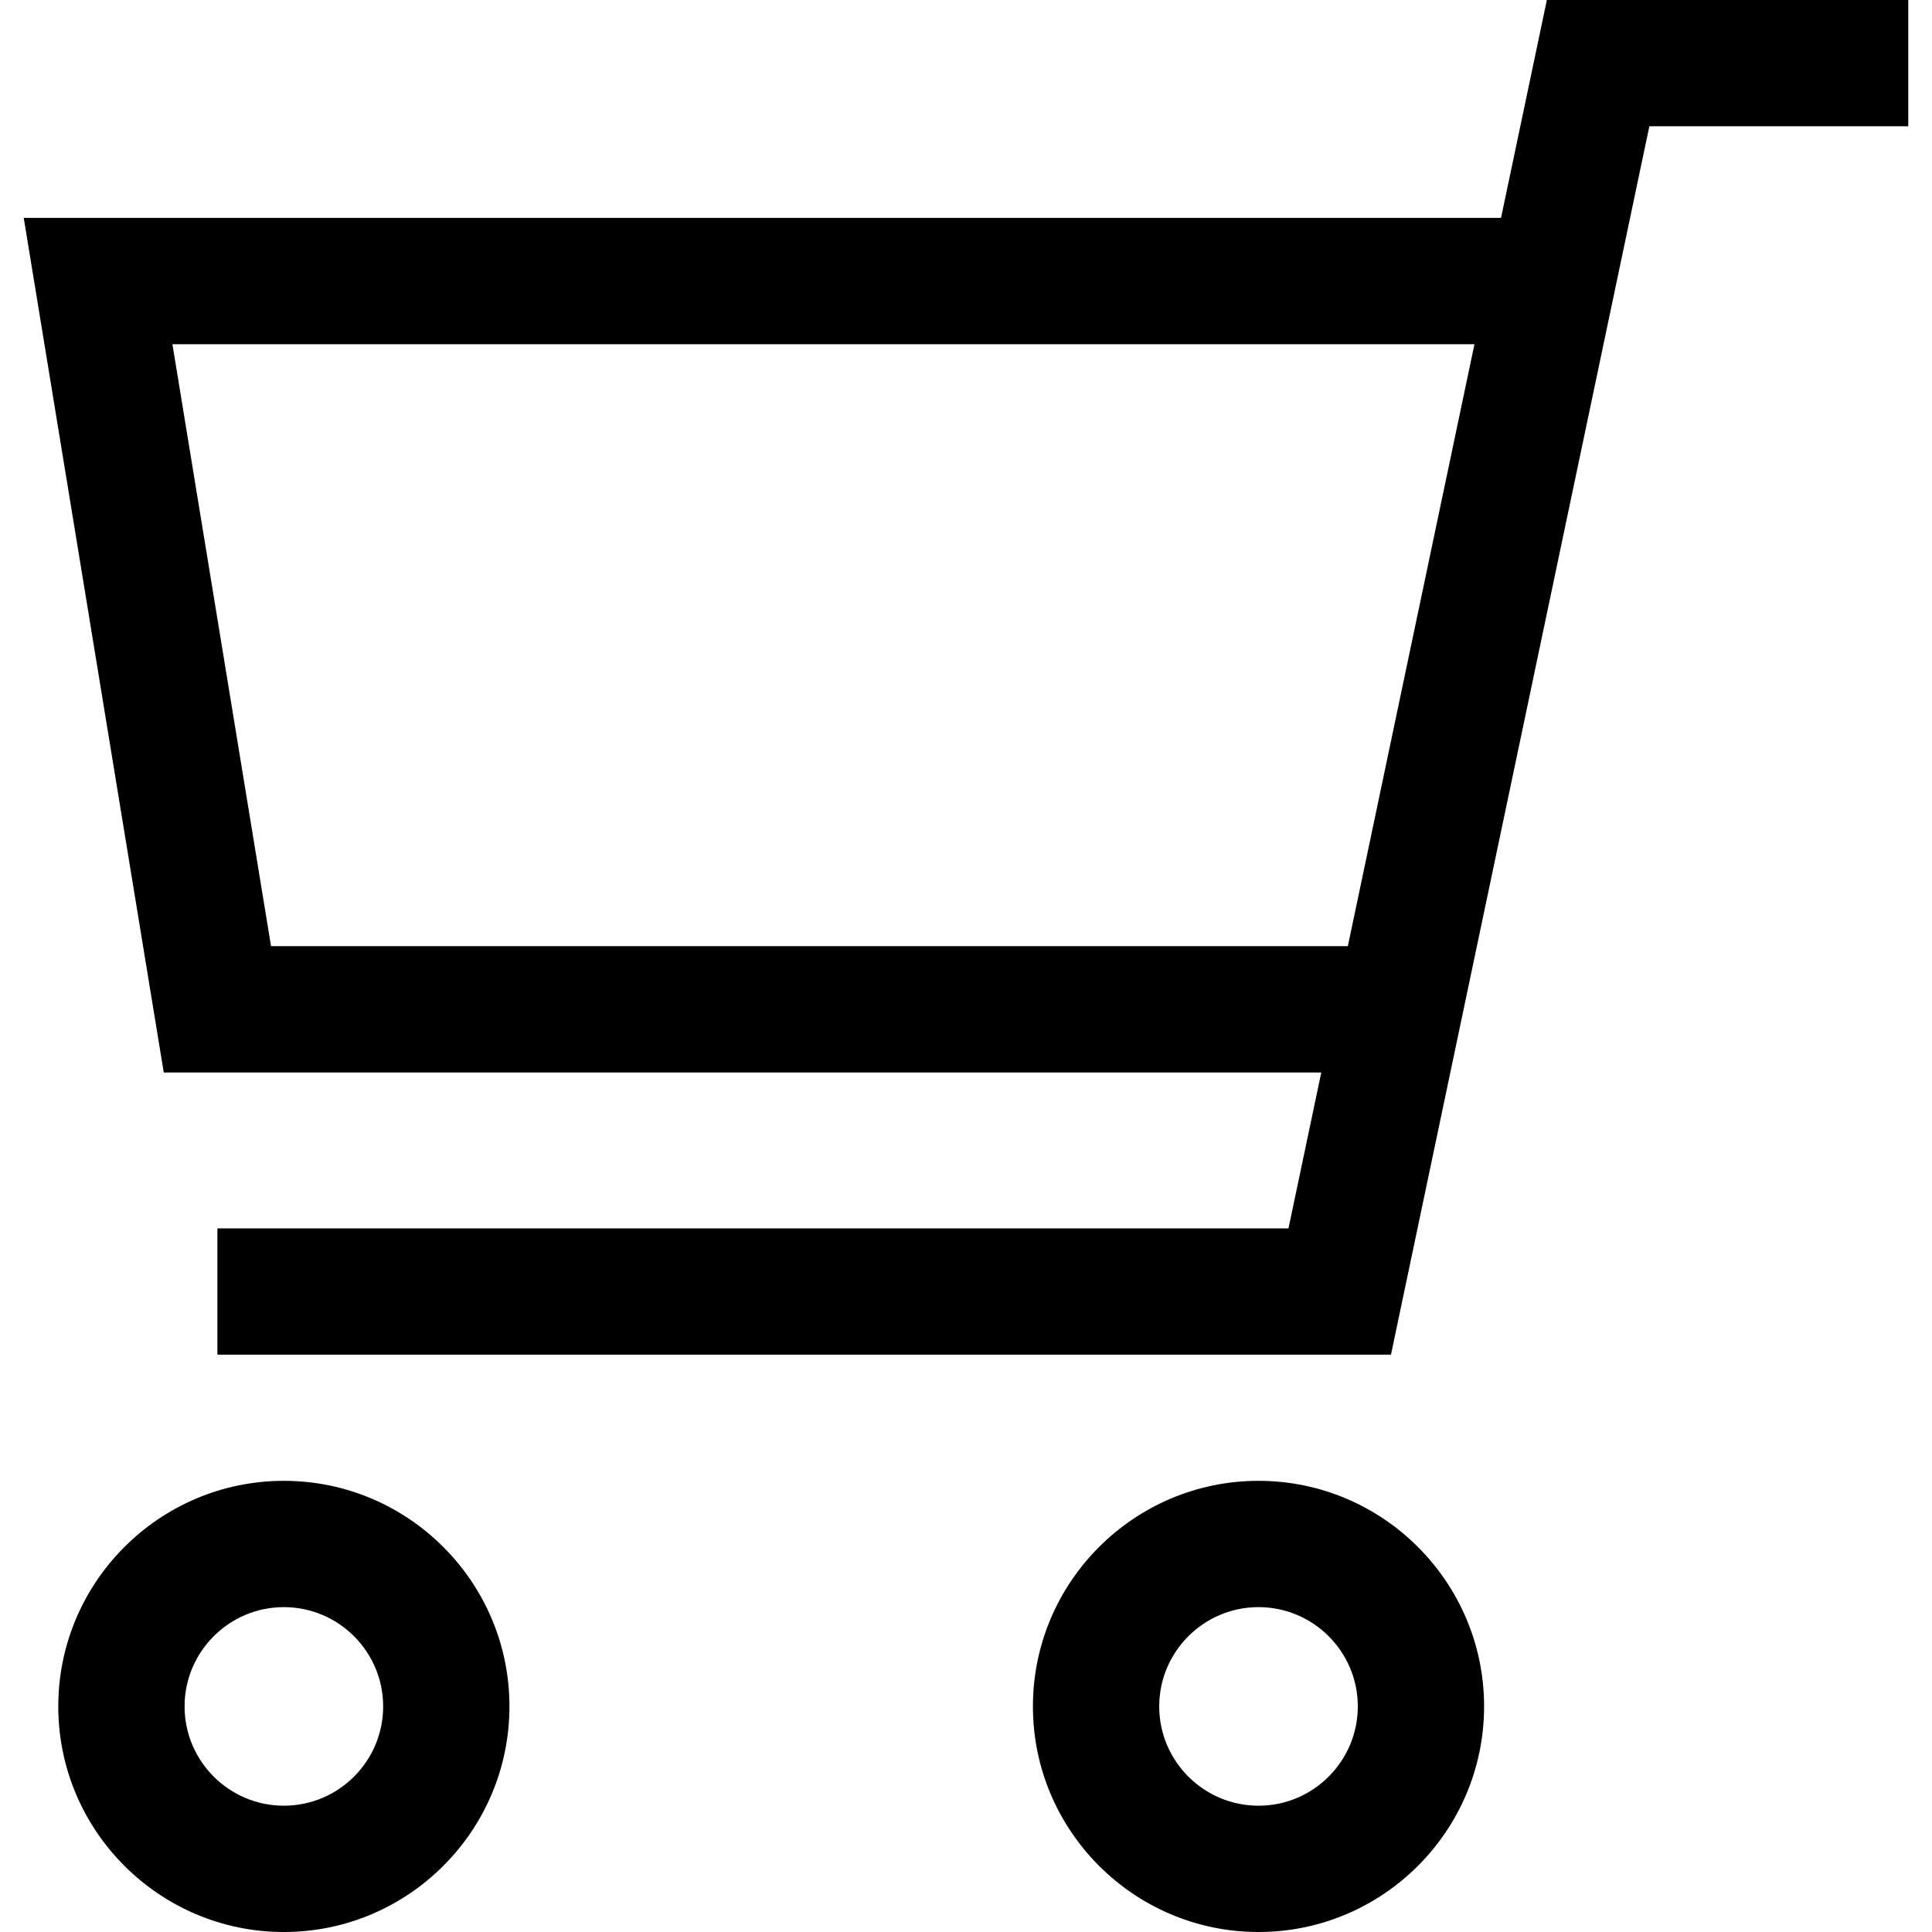
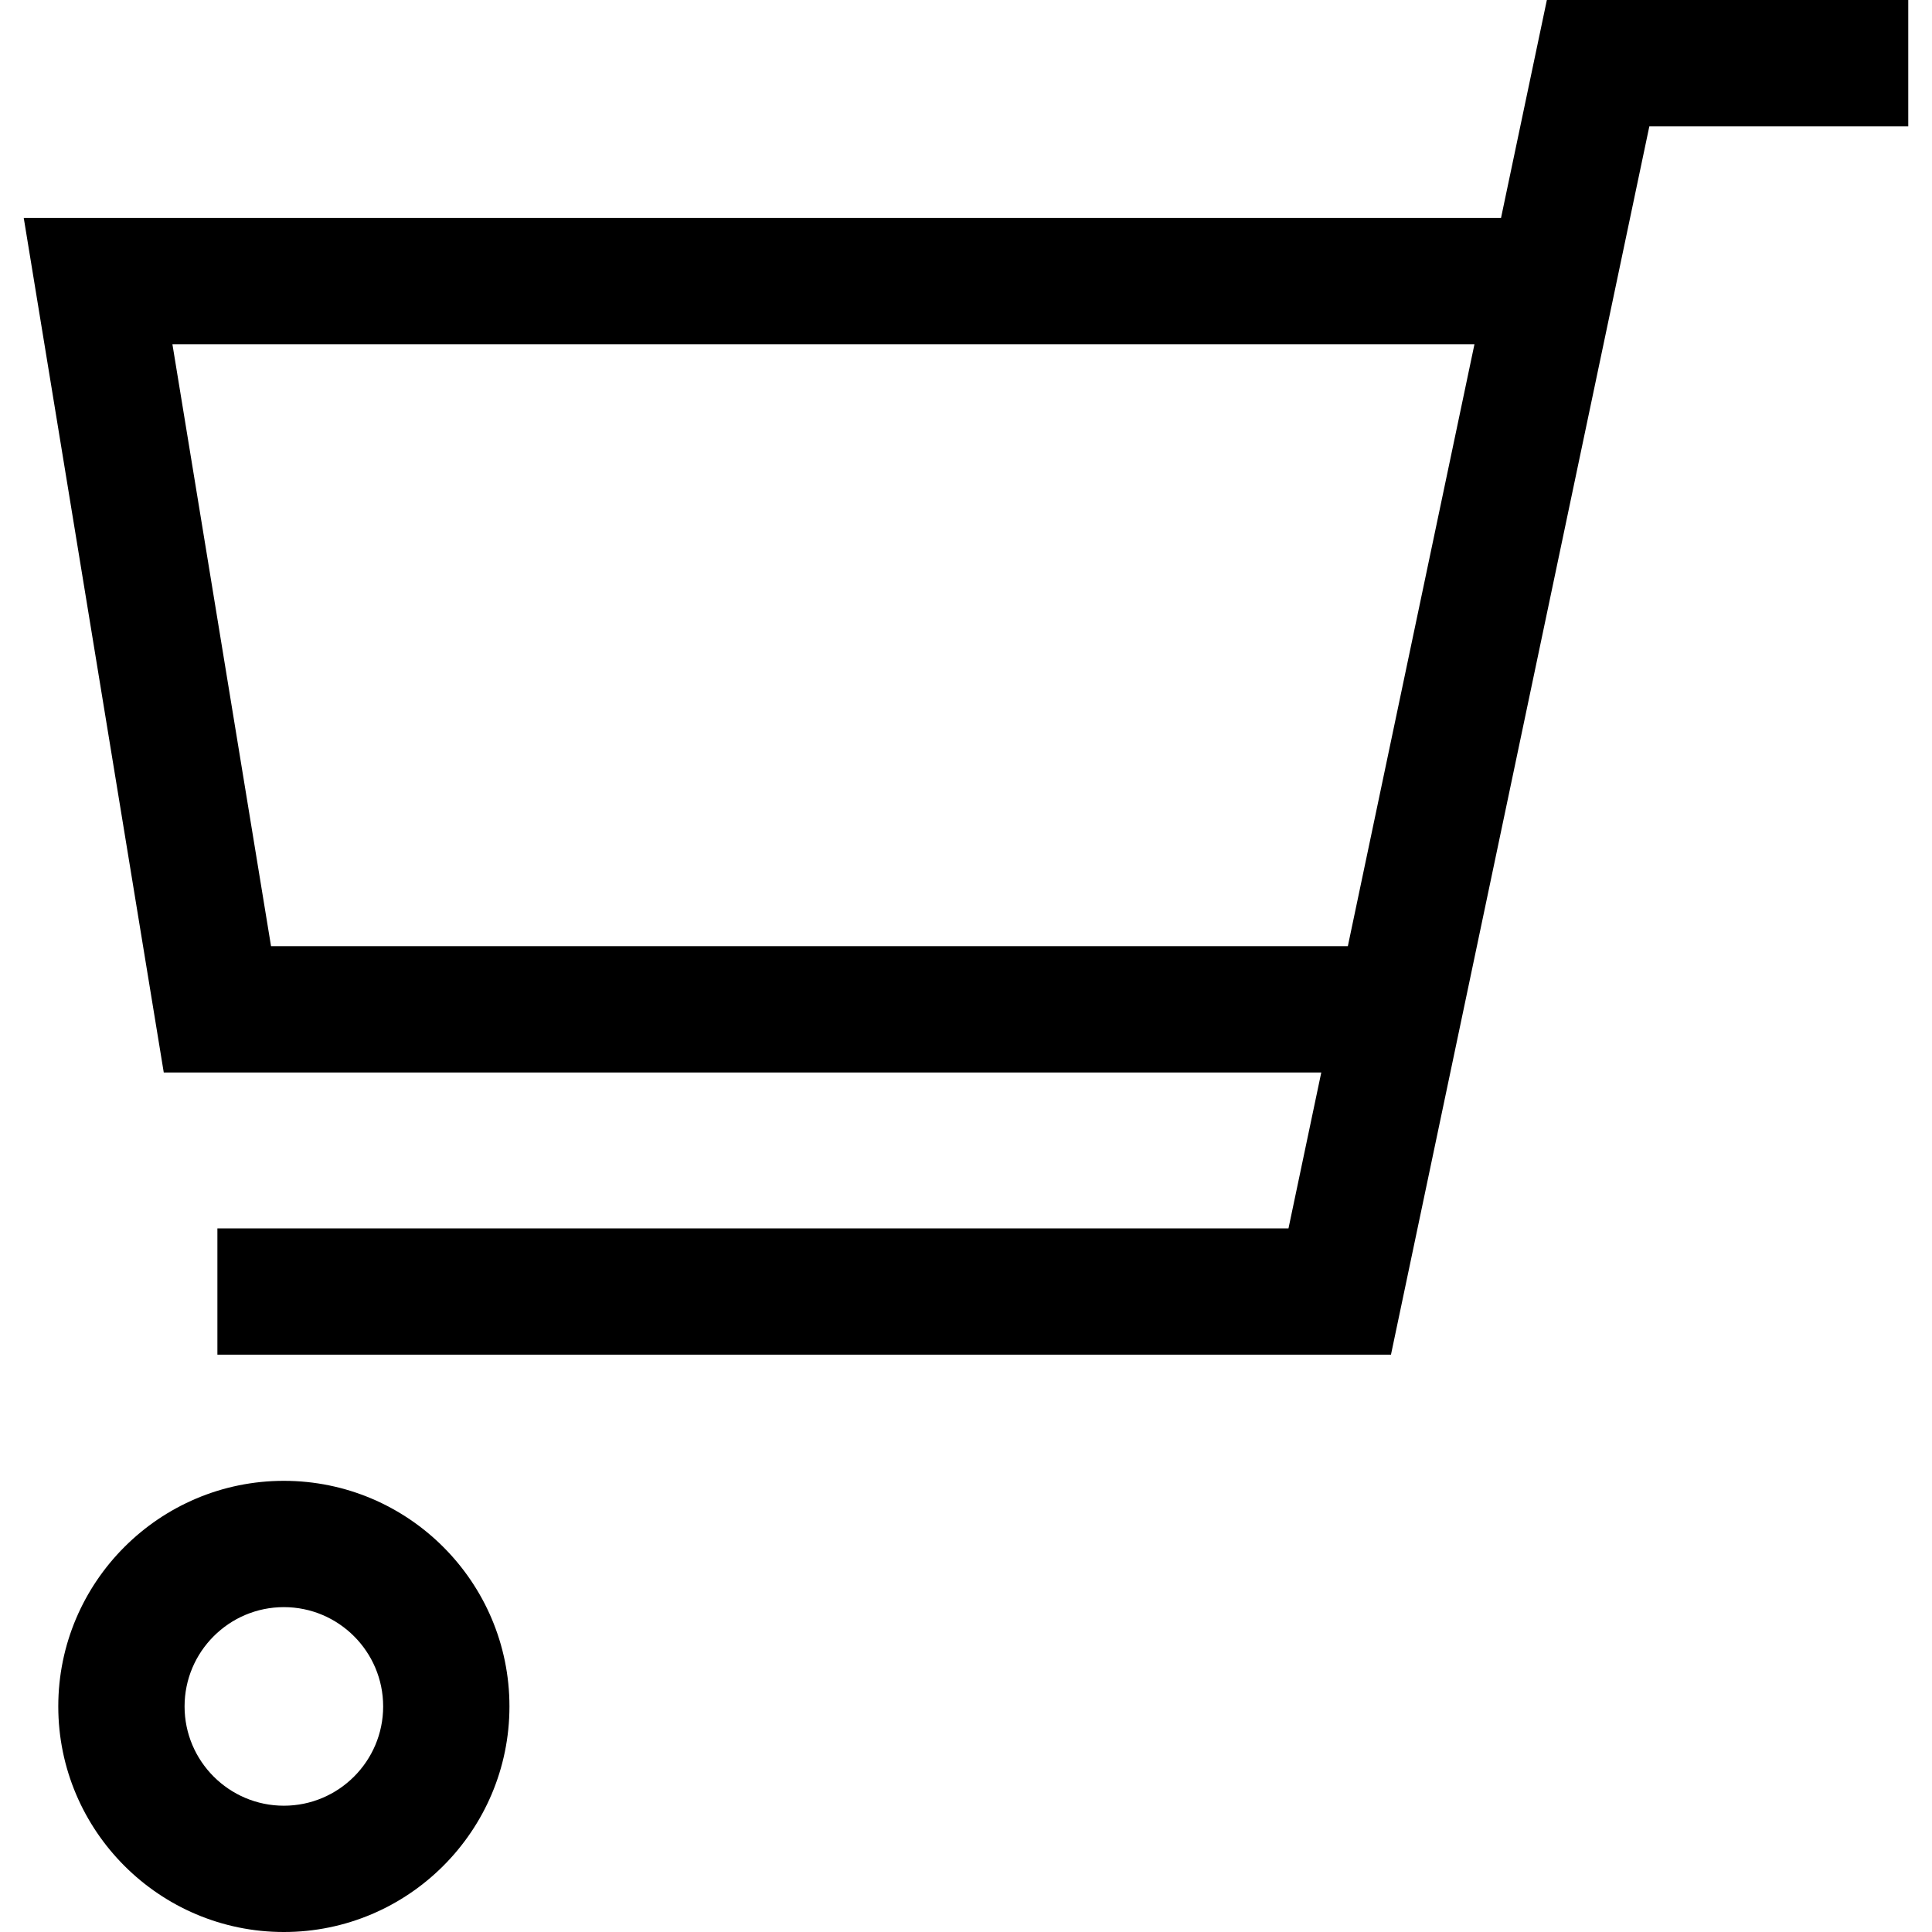
<svg xmlns="http://www.w3.org/2000/svg" version="1.1" id="Layer_1" x="0px" y="0px" viewBox="0 0 511.999 511.999" style="enable-background:new 0 0 511.999 511.999;" xml:space="preserve">
  <g>
    <g>
      <g>
        <path d="M409.935,0l-12.147,57.746H6.291l37.106,226.468h306.755l-8.692,41.32H57.612v33.469H368.62l68.475-325.535h68.613V0     H409.935z M357.192,250.745H71.827L45.69,91.215h345.058L357.192,250.745z" />
        <path d="M75.226,392.435c-32.964,0-59.782,26.818-59.782,59.782c0,32.963,26.817,59.782,59.782,59.782     c32.964,0,59.783-26.818,59.783-59.782C135.009,419.254,108.191,392.435,75.226,392.435z M75.226,478.531     c-14.509,0-26.313-11.804-26.313-26.313c0-14.509,11.804-26.313,26.313-26.313c14.51,0,26.314,11.804,26.314,26.313     C101.541,466.727,89.736,478.531,75.226,478.531z" />
-         <path d="M333.516,392.435c-32.964,0-59.782,26.818-59.782,59.782c0,32.963,26.817,59.782,59.782,59.782     c32.964,0,59.783-26.818,59.783-59.782C393.299,419.254,366.48,392.435,333.516,392.435z M333.516,478.531     c-14.509,0-26.313-11.804-26.313-26.313c0-14.509,11.804-26.313,26.313-26.313c14.51,0,26.314,11.804,26.314,26.313     C359.83,466.727,348.026,478.531,333.516,478.531z" />
      </g>
    </g>
  </g>
  <g>
</g>
  <g>
</g>
  <g>
</g>
  <g>
</g>
  <g>
</g>
  <g>
</g>
  <g>
</g>
  <g>
</g>
  <g>
</g>
  <g>
</g>
  <g>
</g>
  <g>
</g>
  <g>
</g>
  <g>
</g>
  <g>
</g>
</svg>